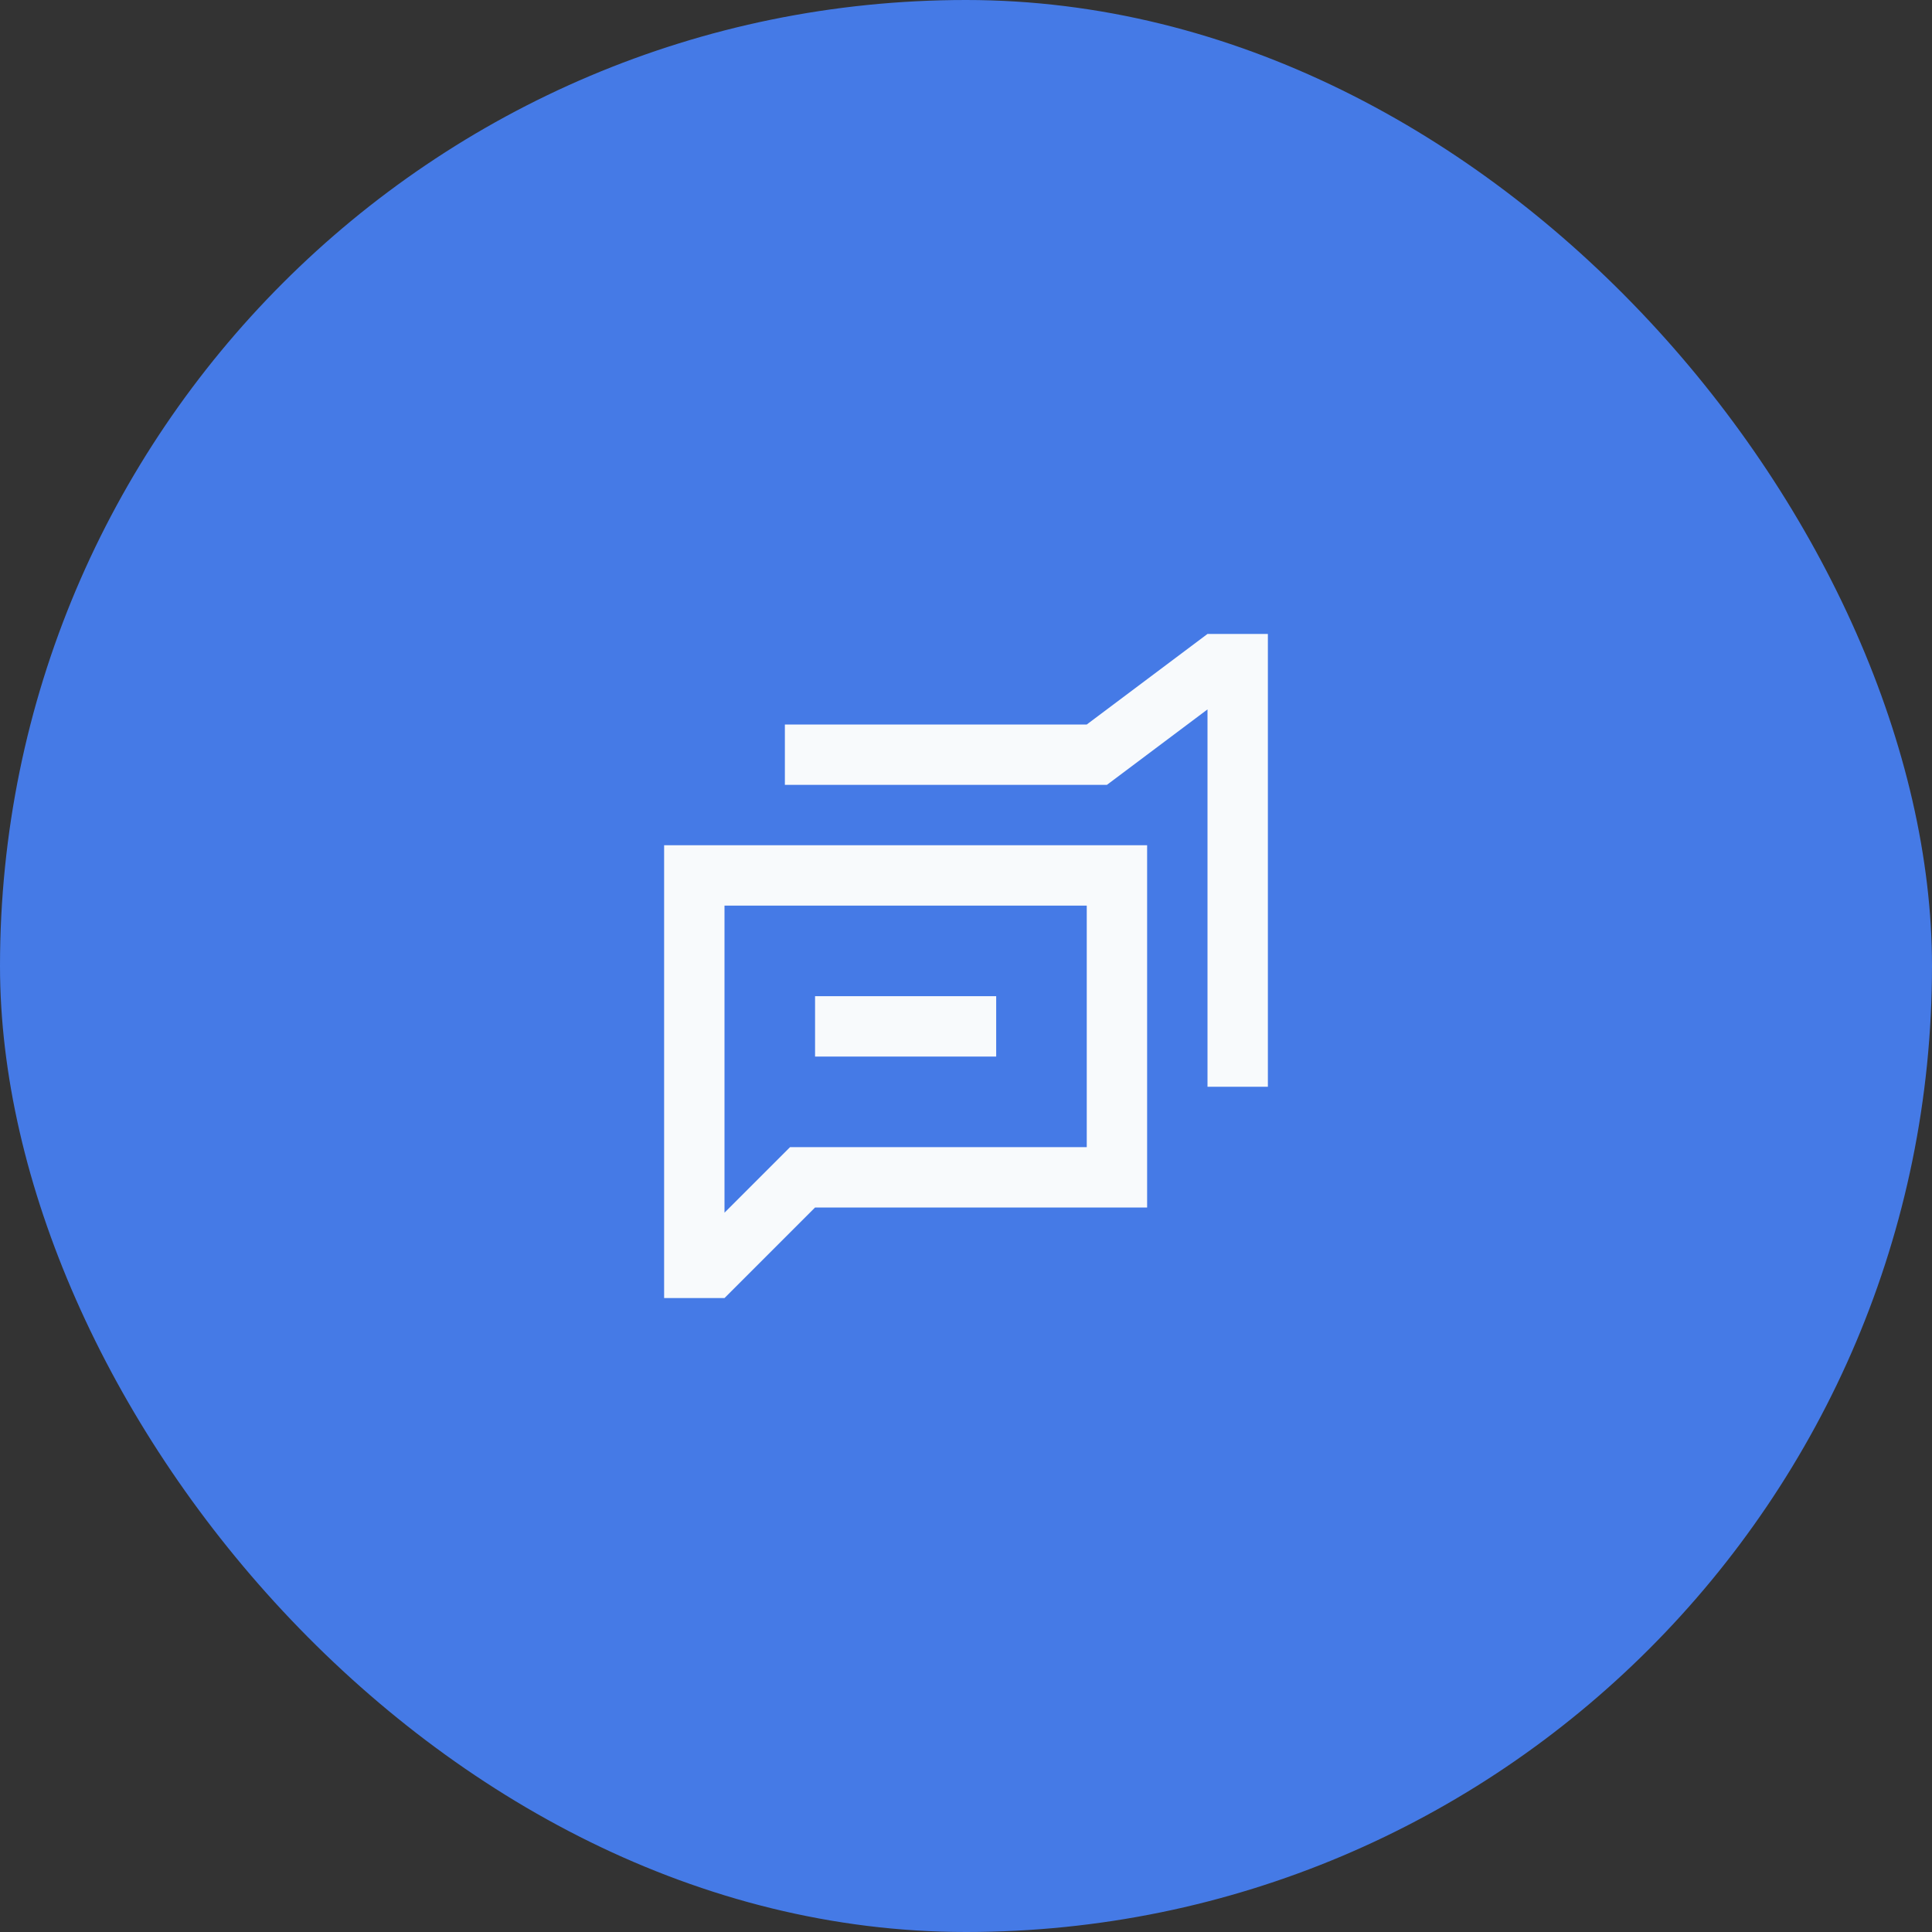
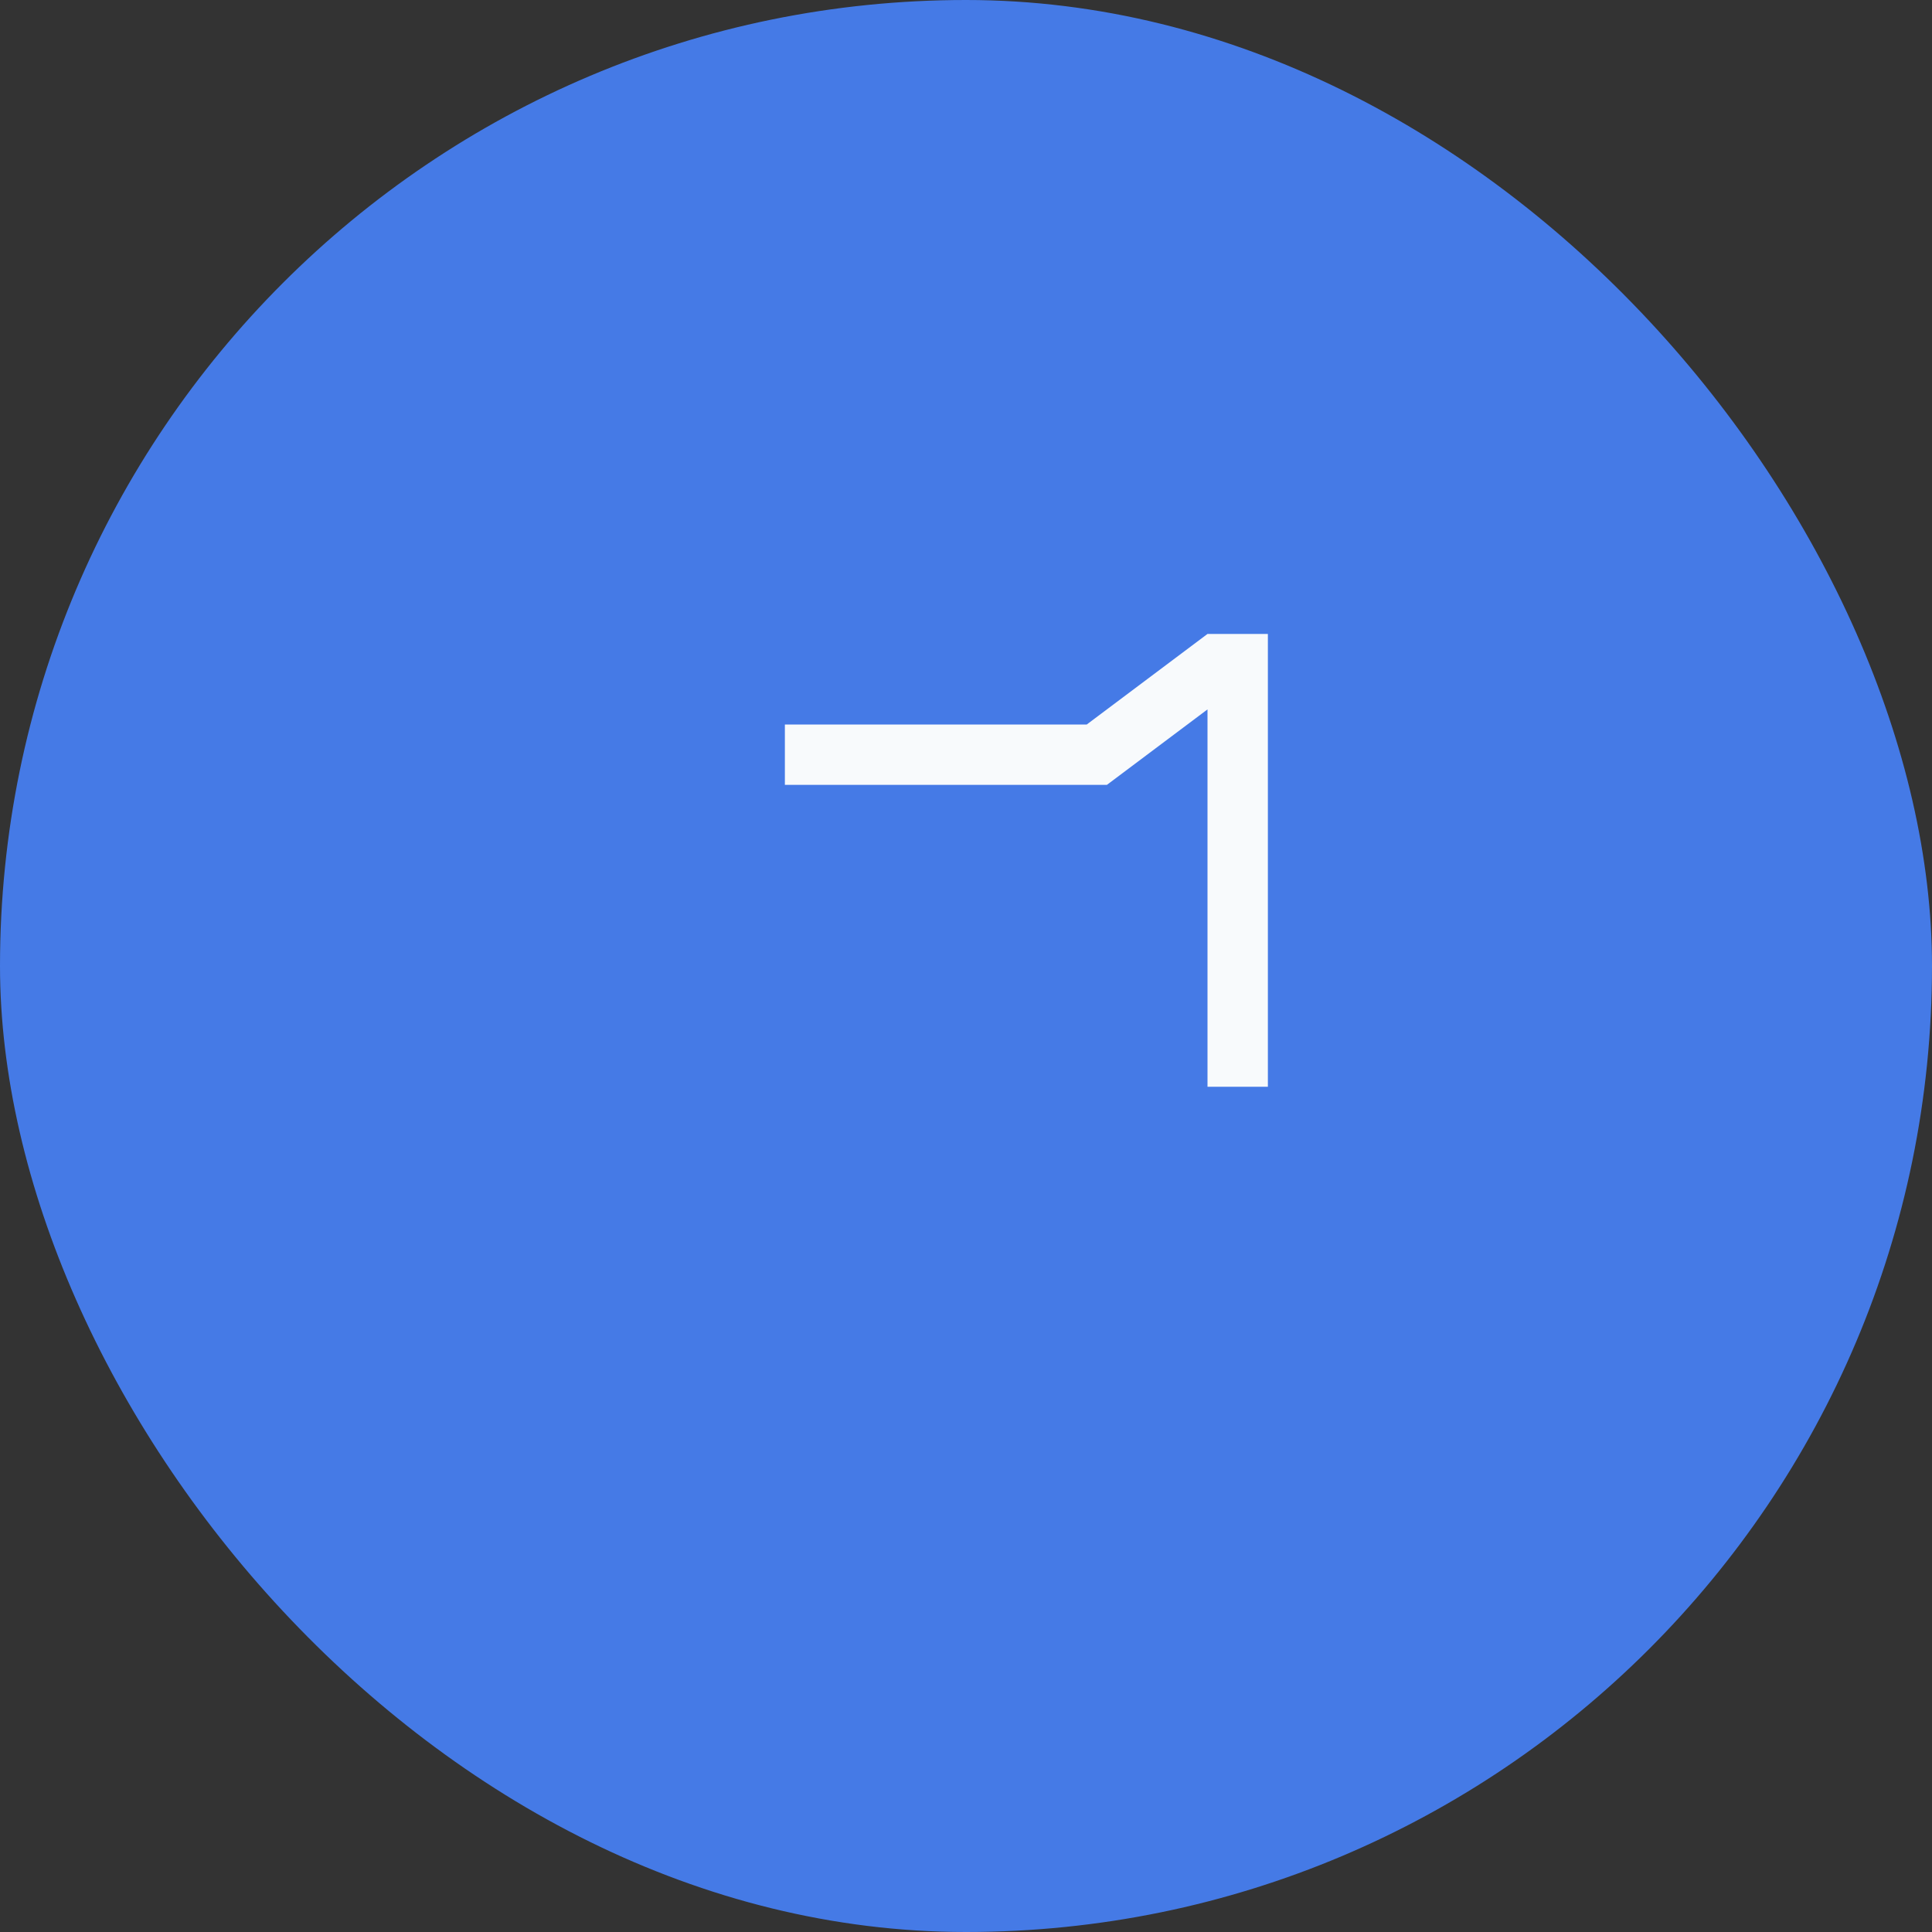
<svg xmlns="http://www.w3.org/2000/svg" width="64" height="64" viewBox="0 0 64 64" fill="none">
  <rect x="0" y="0" width="64" height="64" fill="#333333" stroke="none" />
  <rect y="0" width="64" height="64" rx="32" fill="#457AE6" />
-   <path fill-rule="evenodd" clip-rule="evenodd" d="M27 40H38V28H22V43H24L27 40ZM24 40.172V30H36V38H26.172L24 40.172Z" fill="#F8FAFC" />
-   <path fill-rule="evenodd" clip-rule="evenodd" d="M33 35H27V33H33V35Z" fill="#F8FAFC" />
  <path d="M26 24H36L40 21H42V36H40V23.5L36.667 26H26V24Z" fill="#F8FAFC" />
</svg>